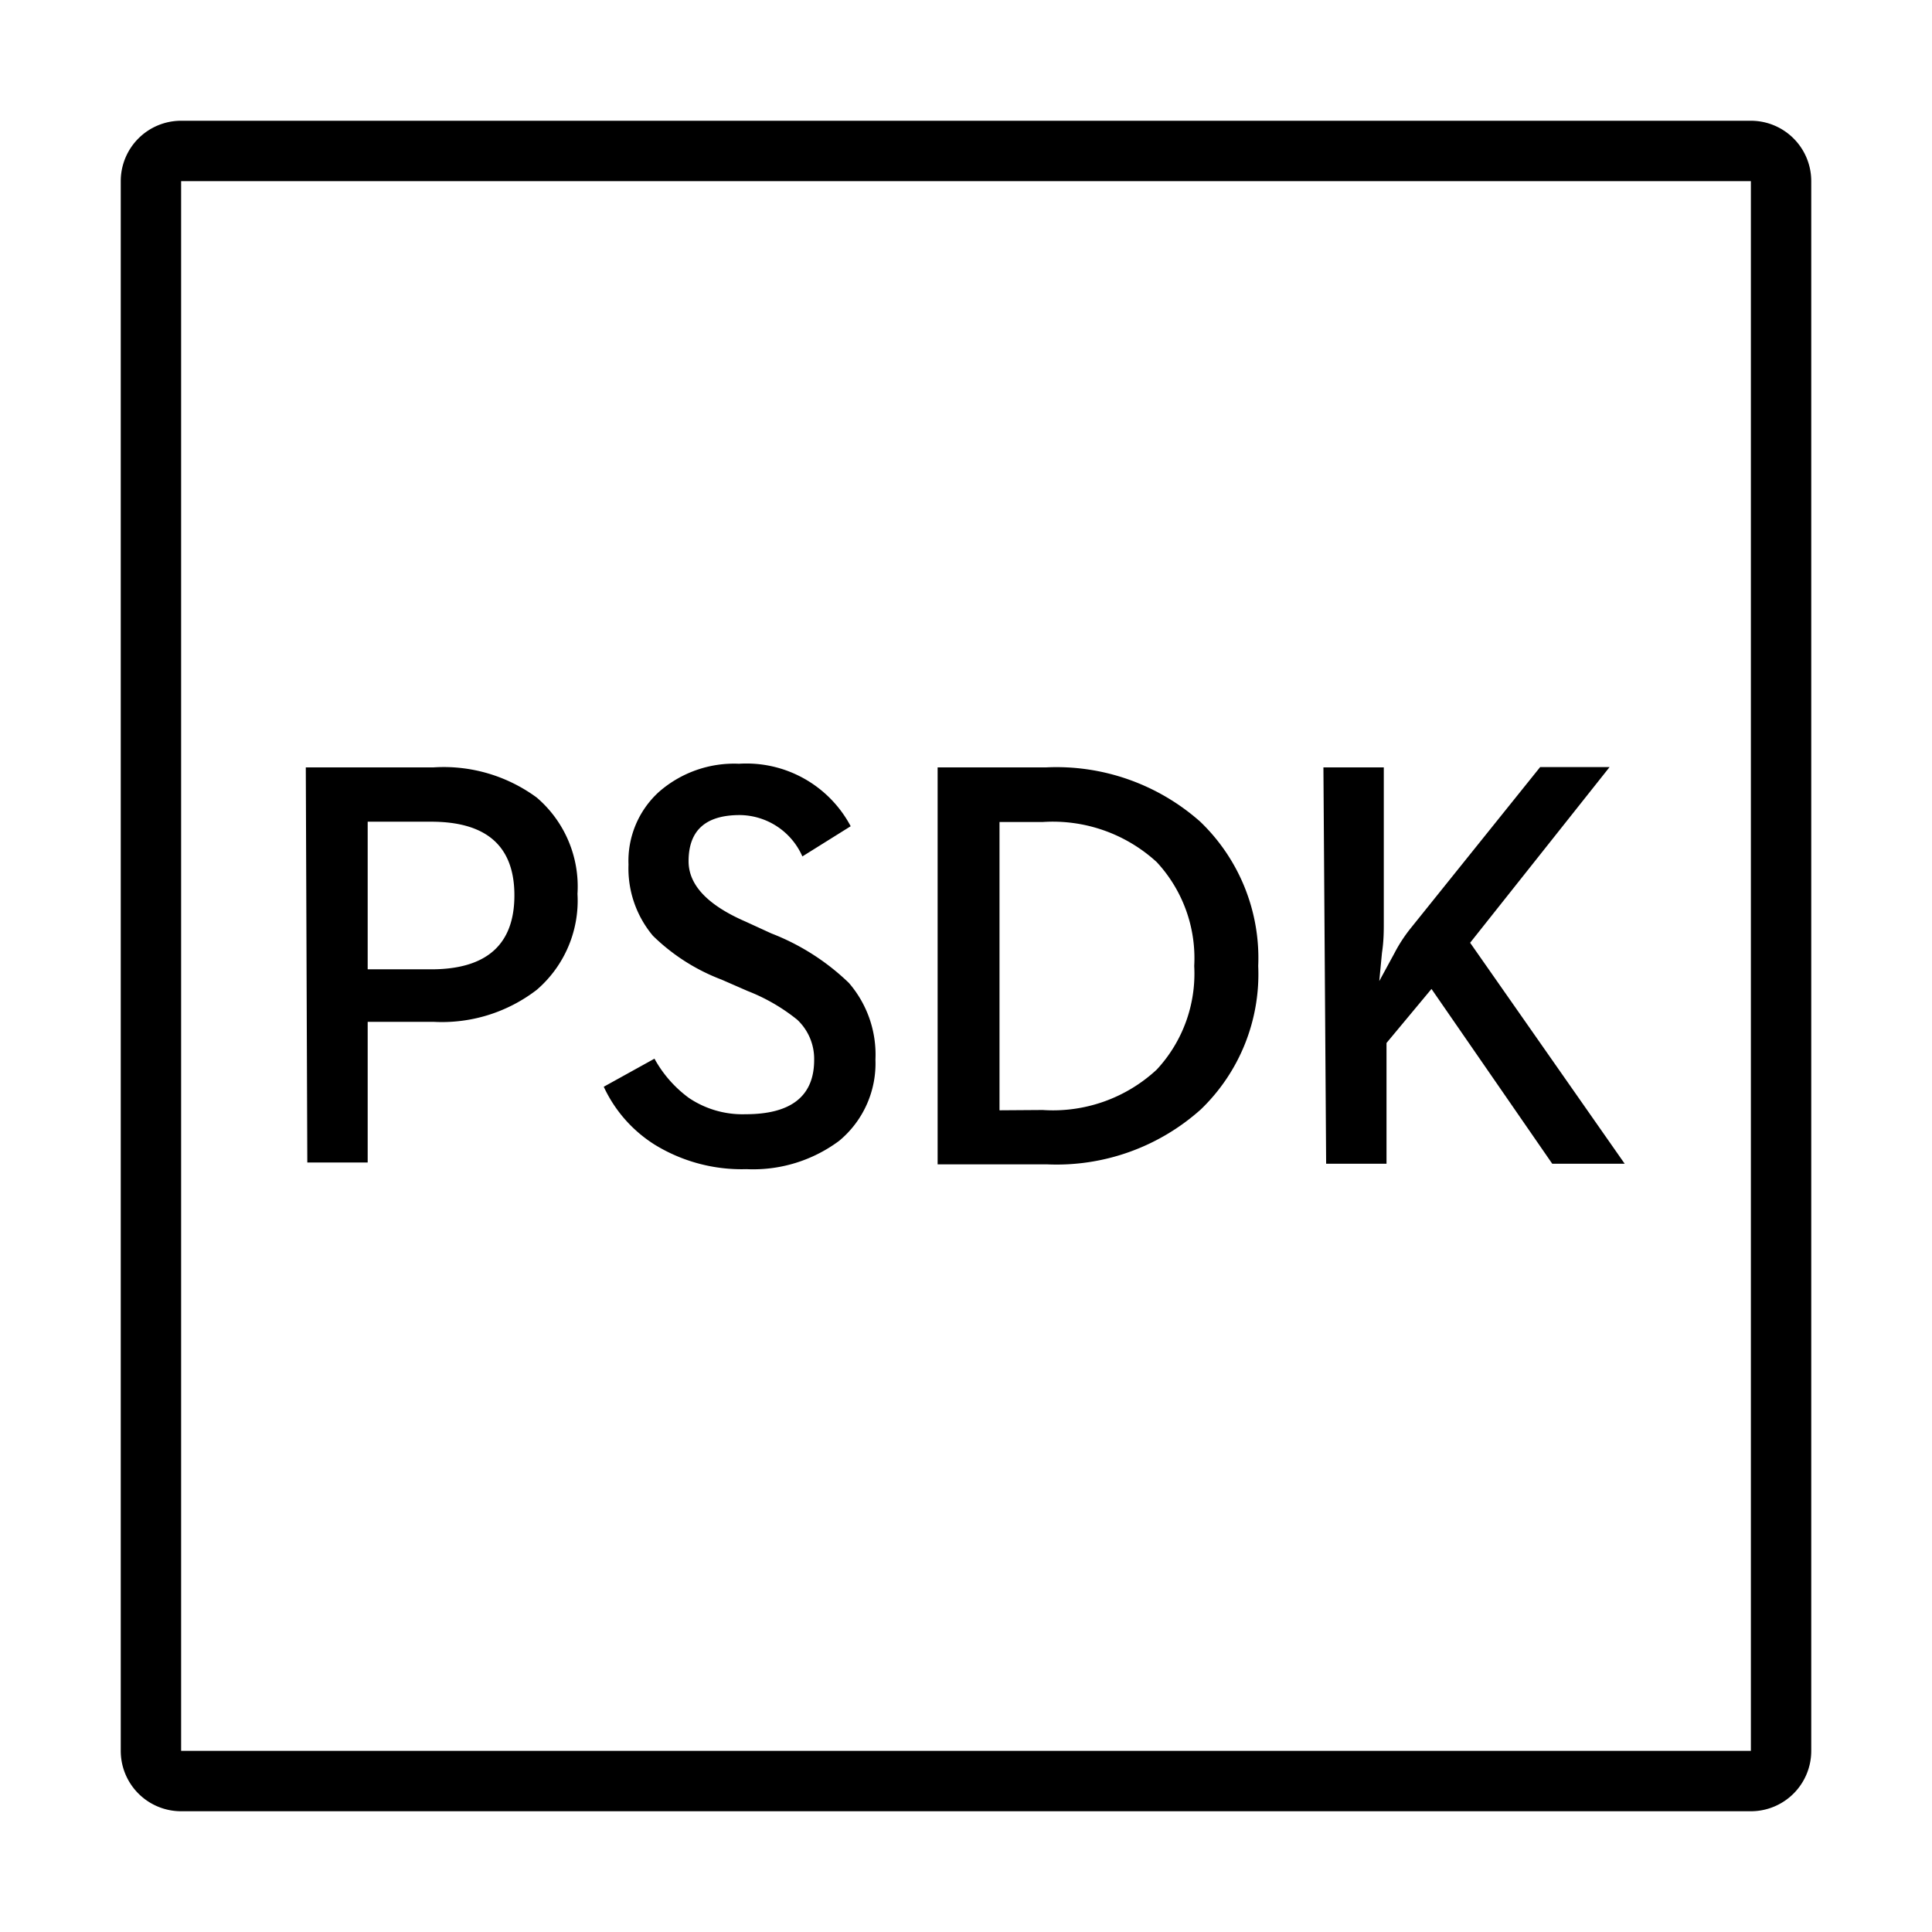
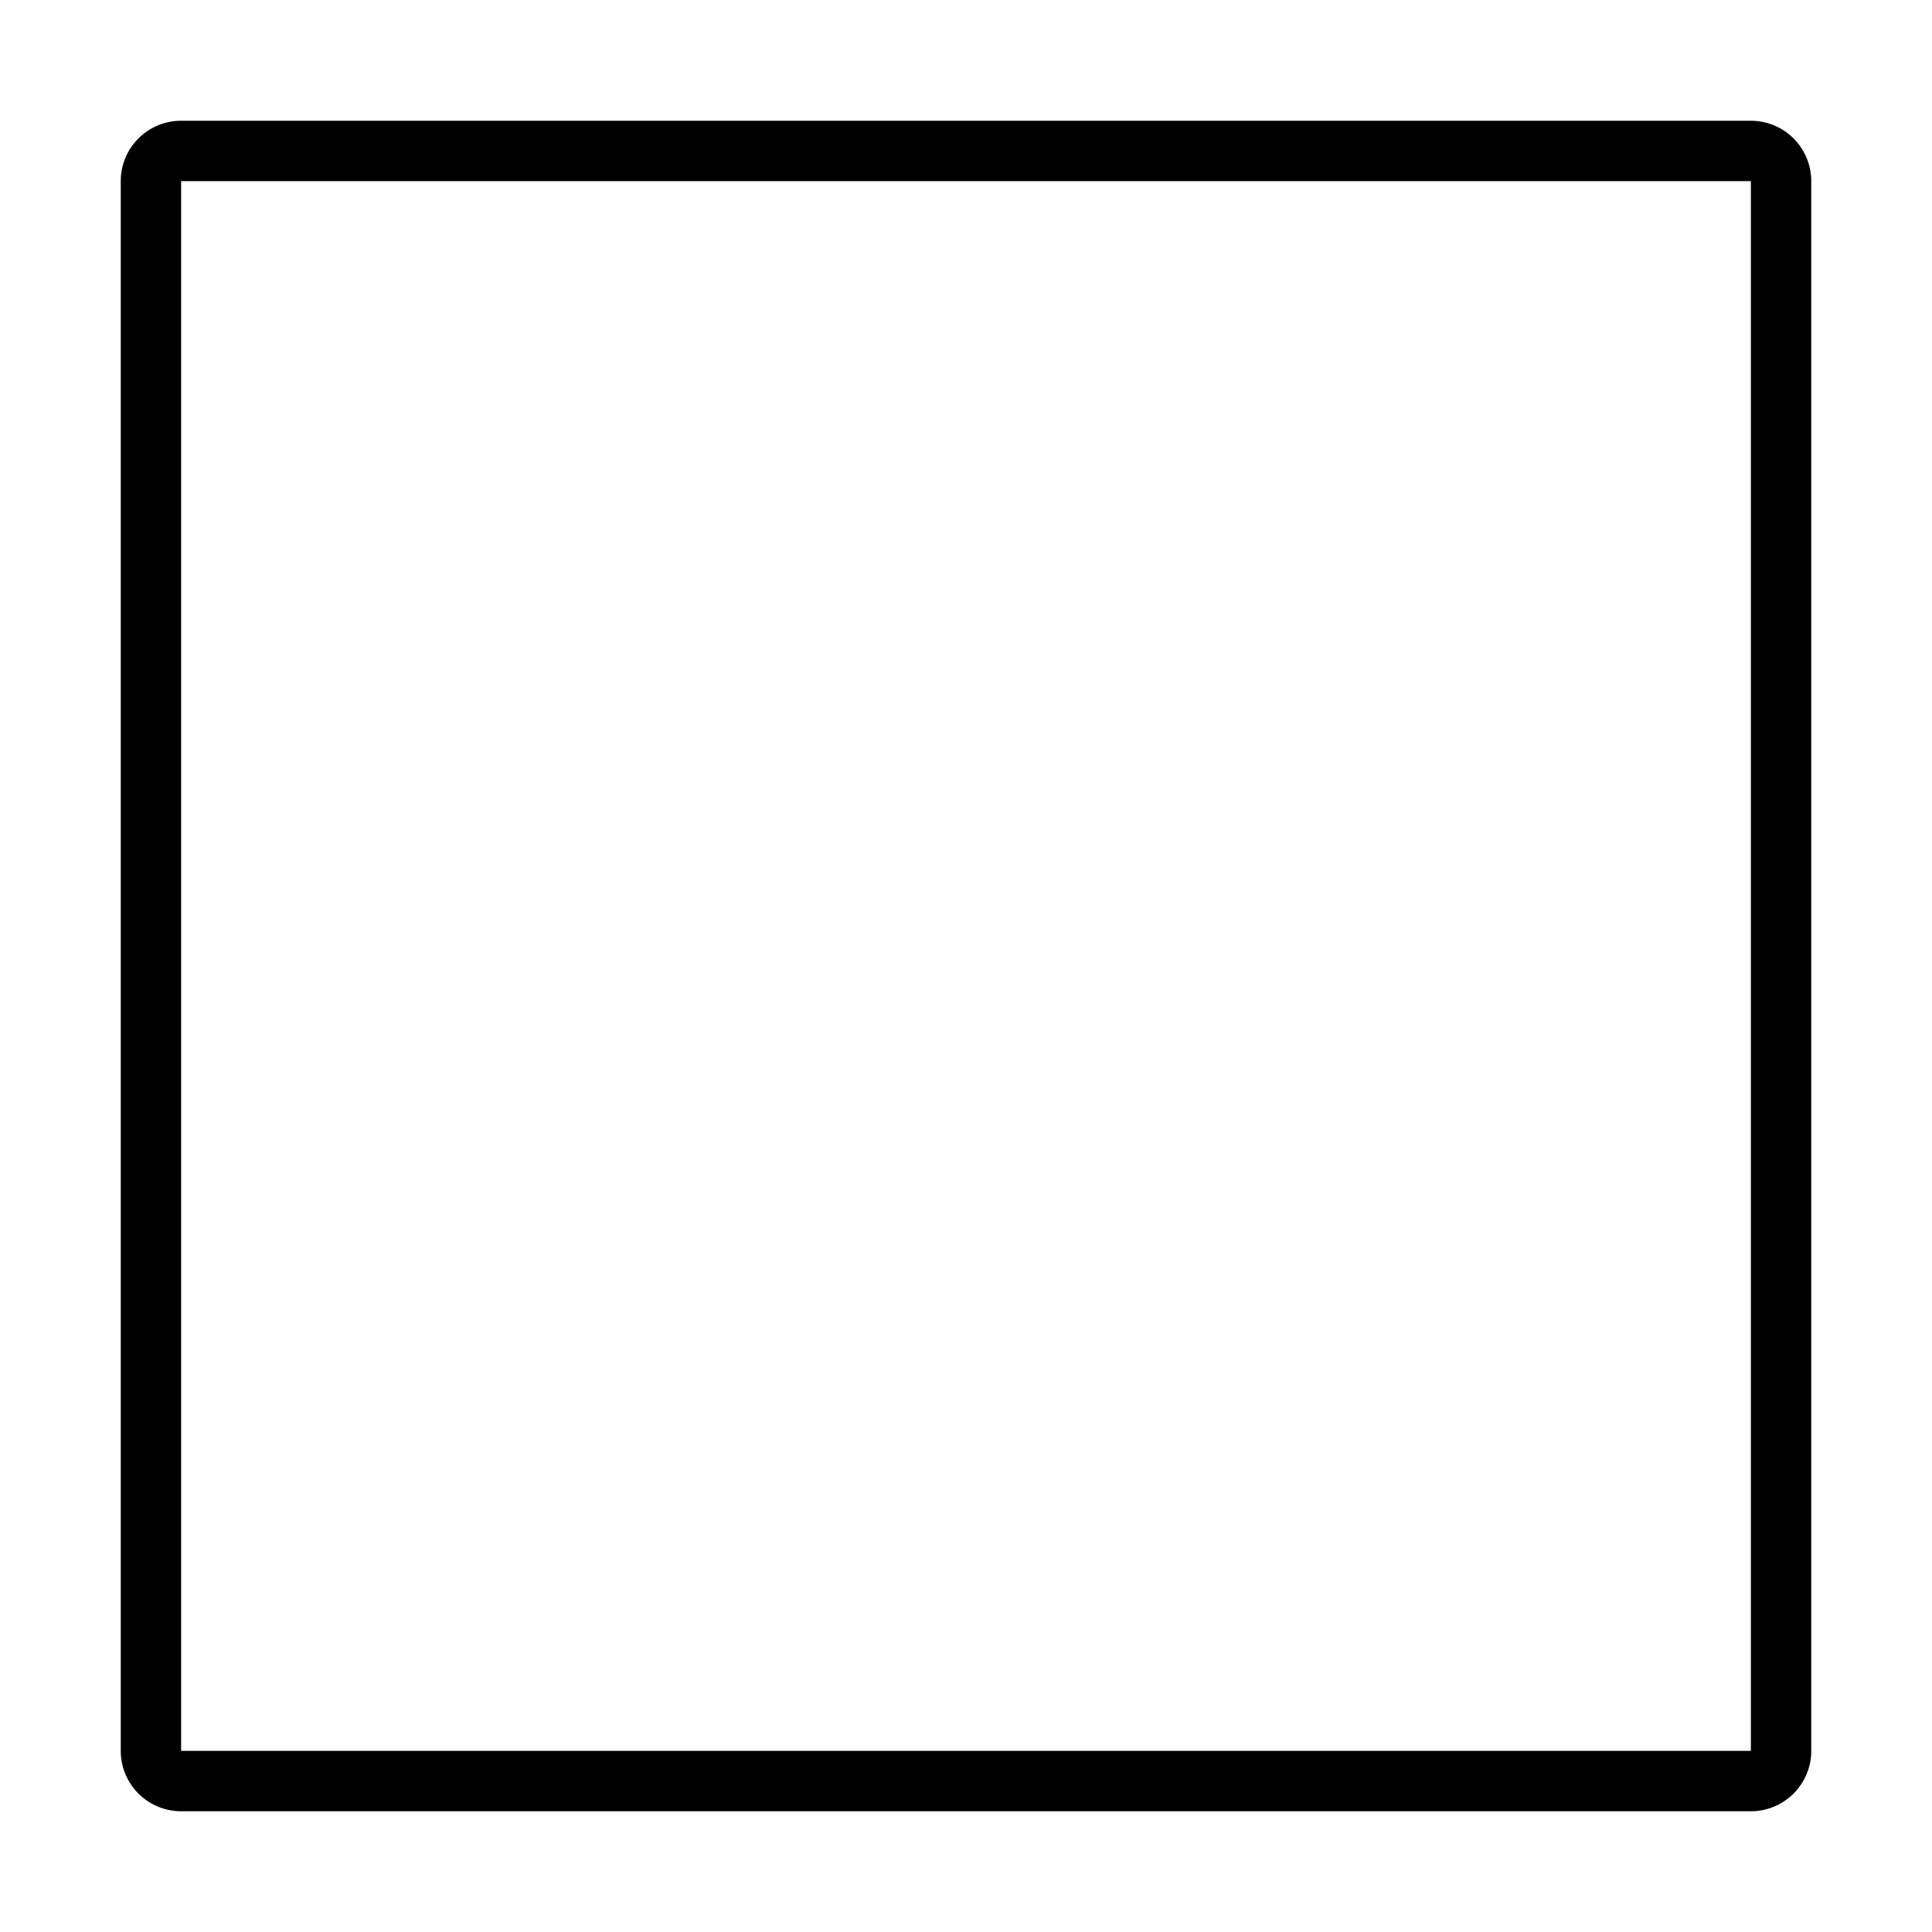
<svg xmlns="http://www.w3.org/2000/svg" viewBox="0 0 64 64">
  <defs />
  <g id="ICON">
    <path class="cls-1" d="M58 6v52H6V6h52m0-2H6a2 2 0 0 0-2 2v52a2 2 0 0 0 2 2h52a2 2 0 0 0 2-2V6a2 2 0 0 0-2-2z" />
-     <path class="cls-1" d="M10.13 25.42h4.24a5.2 5.2 0 0 1 3.41 1 3.88 3.88 0 0 1 1.35 3.19 3.9 3.9 0 0 1-1.35 3.18 5.15 5.15 0 0 1-3.41 1.06h-2.19v4.66h-2zm4.15 6.69c1.84 0 2.76-.82 2.76-2.45s-.92-2.44-2.76-2.44h-2.1v4.89zm7.41 5.81A4.5 4.5 0 0 1 20 36l1.68-.93a4 4 0 0 0 1.14 1.3 3.18 3.18 0 0 0 1.88.54c1.51 0 2.27-.6 2.27-1.8a1.78 1.78 0 0 0-.56-1.33 6.19 6.19 0 0 0-1.64-.95l-.87-.38A6.58 6.58 0 0 1 21.63 31a3.47 3.47 0 0 1-.81-2.36 3.09 3.09 0 0 1 1-2.4 3.78 3.78 0 0 1 2.66-.94 3.91 3.91 0 0 1 3.7 2.07l-1.6 1A2.29 2.29 0 0 0 24.51 27c-1.14 0-1.7.51-1.7 1.53q0 1.18 1.89 2l.85.39a7.69 7.69 0 0 1 2.57 1.64A3.63 3.63 0 0 1 29 35.1a3.33 3.33 0 0 1-1.2 2.69 4.77 4.77 0 0 1-3.07.94 5.51 5.51 0 0 1-3.04-.81zm9.37-12.5h3.61a7.18 7.18 0 0 1 5.09 1.8A6.26 6.26 0 0 1 41.68 32a6.22 6.22 0 0 1-1.9 4.75 7.16 7.16 0 0 1-5.11 1.82h-3.61zm3.48 11.35a5.05 5.05 0 0 0 3.78-1.34A4.67 4.67 0 0 0 39.56 32a4.68 4.68 0 0 0-1.24-3.44 5.09 5.09 0 0 0-3.78-1.33h-1.43v9.55zm9.3-11.35h2v5.14c0 .27 0 .61-.06 1l-.09.94.5-.92a5 5 0 0 1 .54-.83l4.29-5.34h2.3l-4.62 5.82 5.12 7.32h-2.4l-4-5.79-1.49 1.79v4h-2z" />
  </g>
</svg>